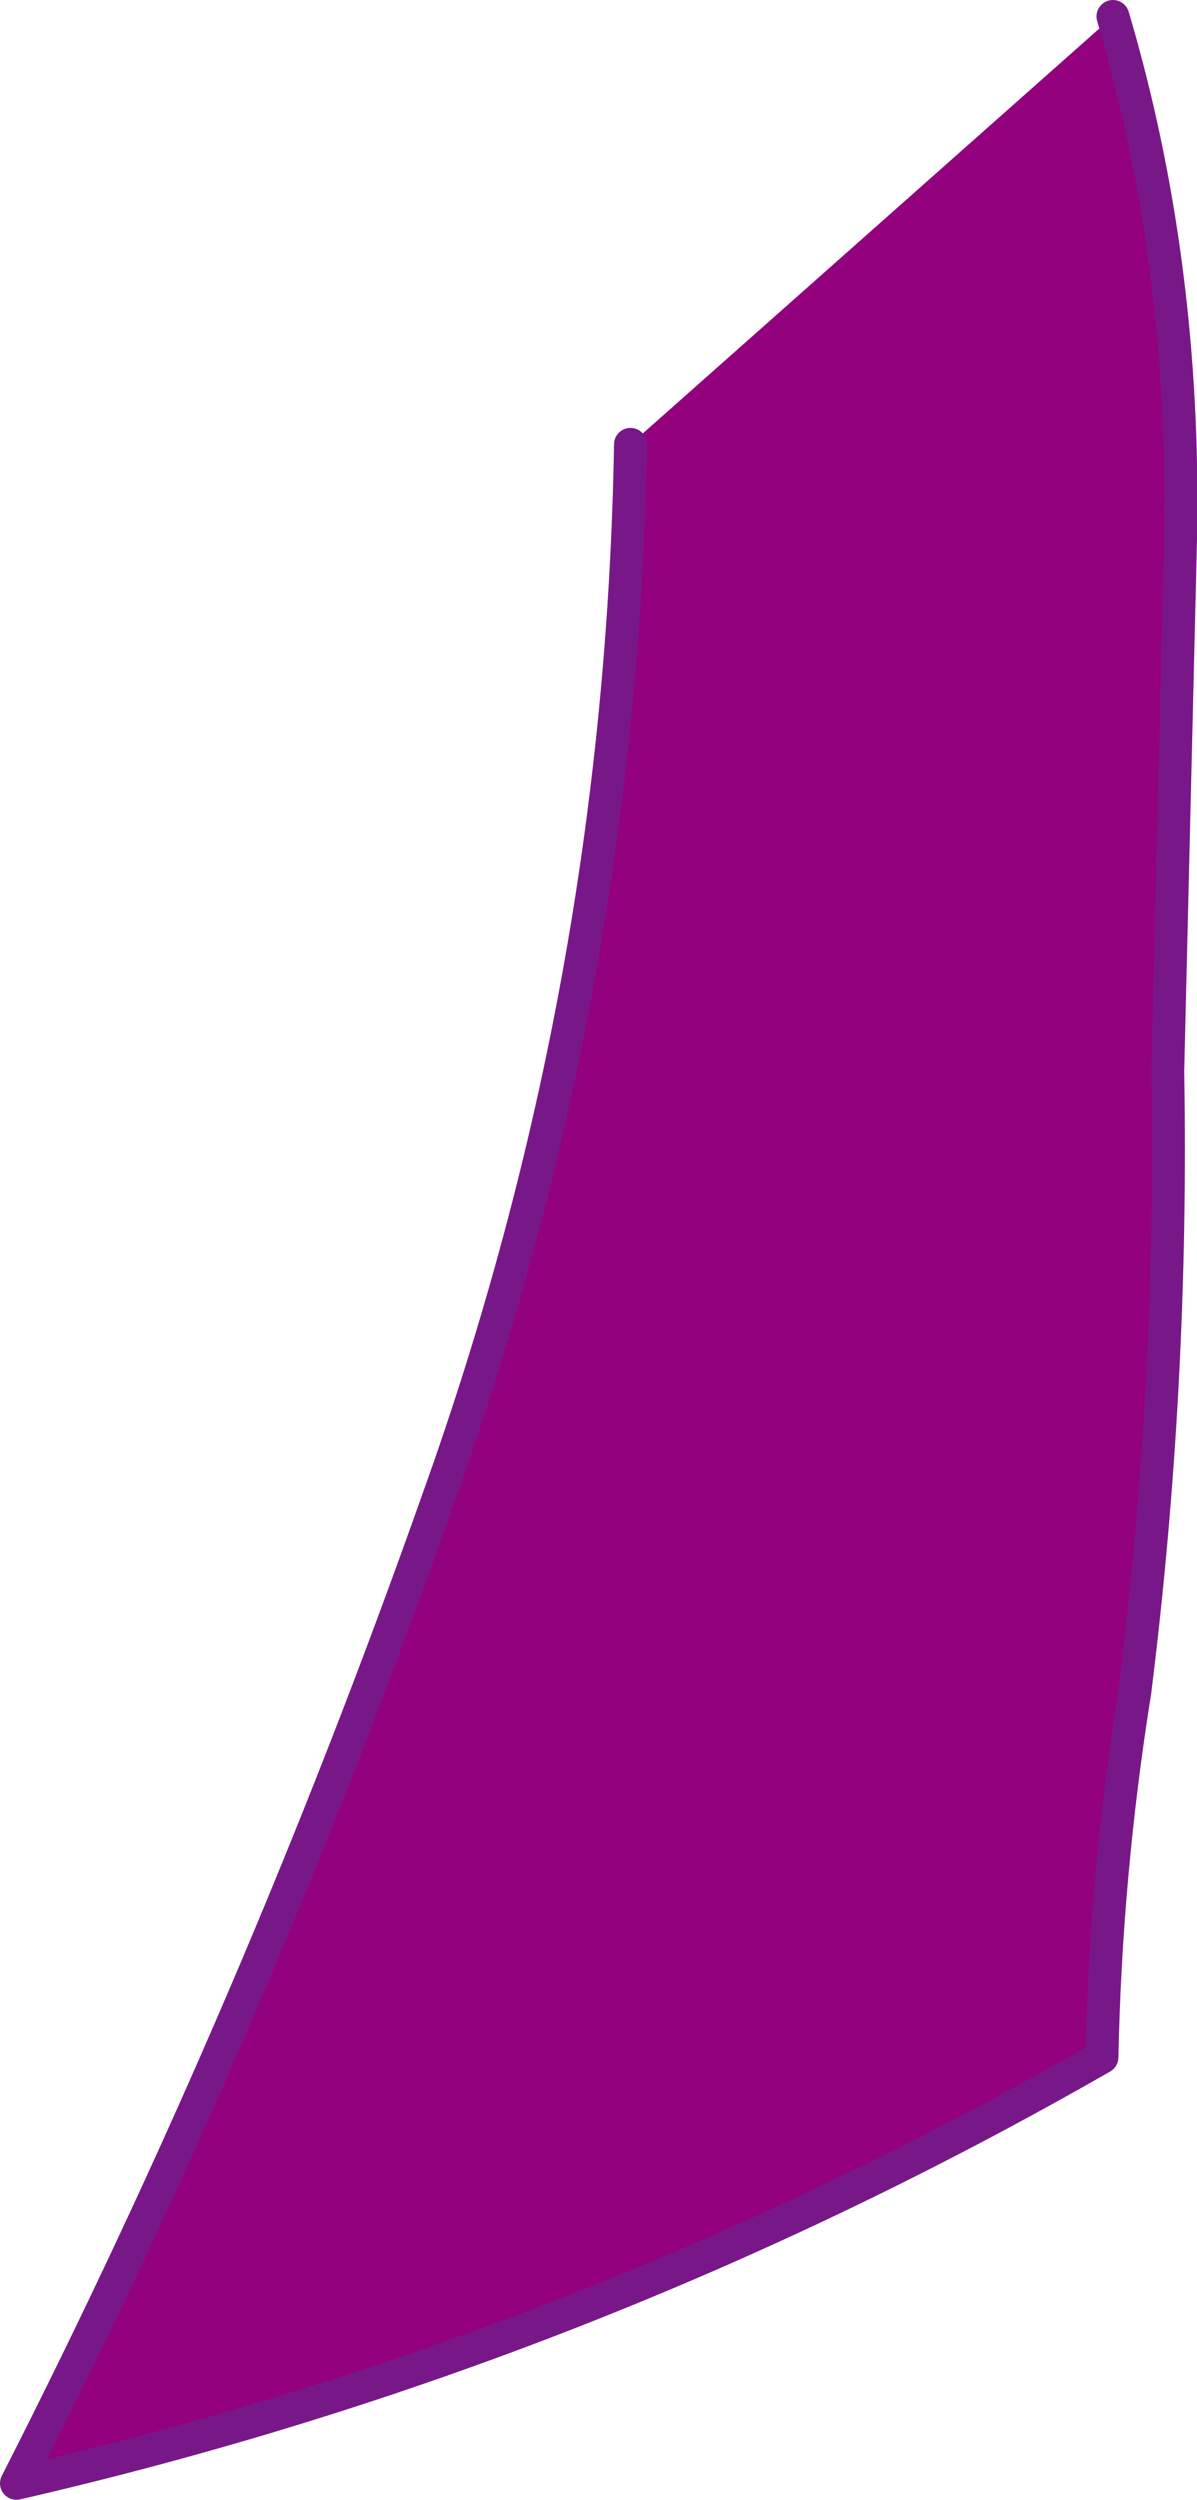
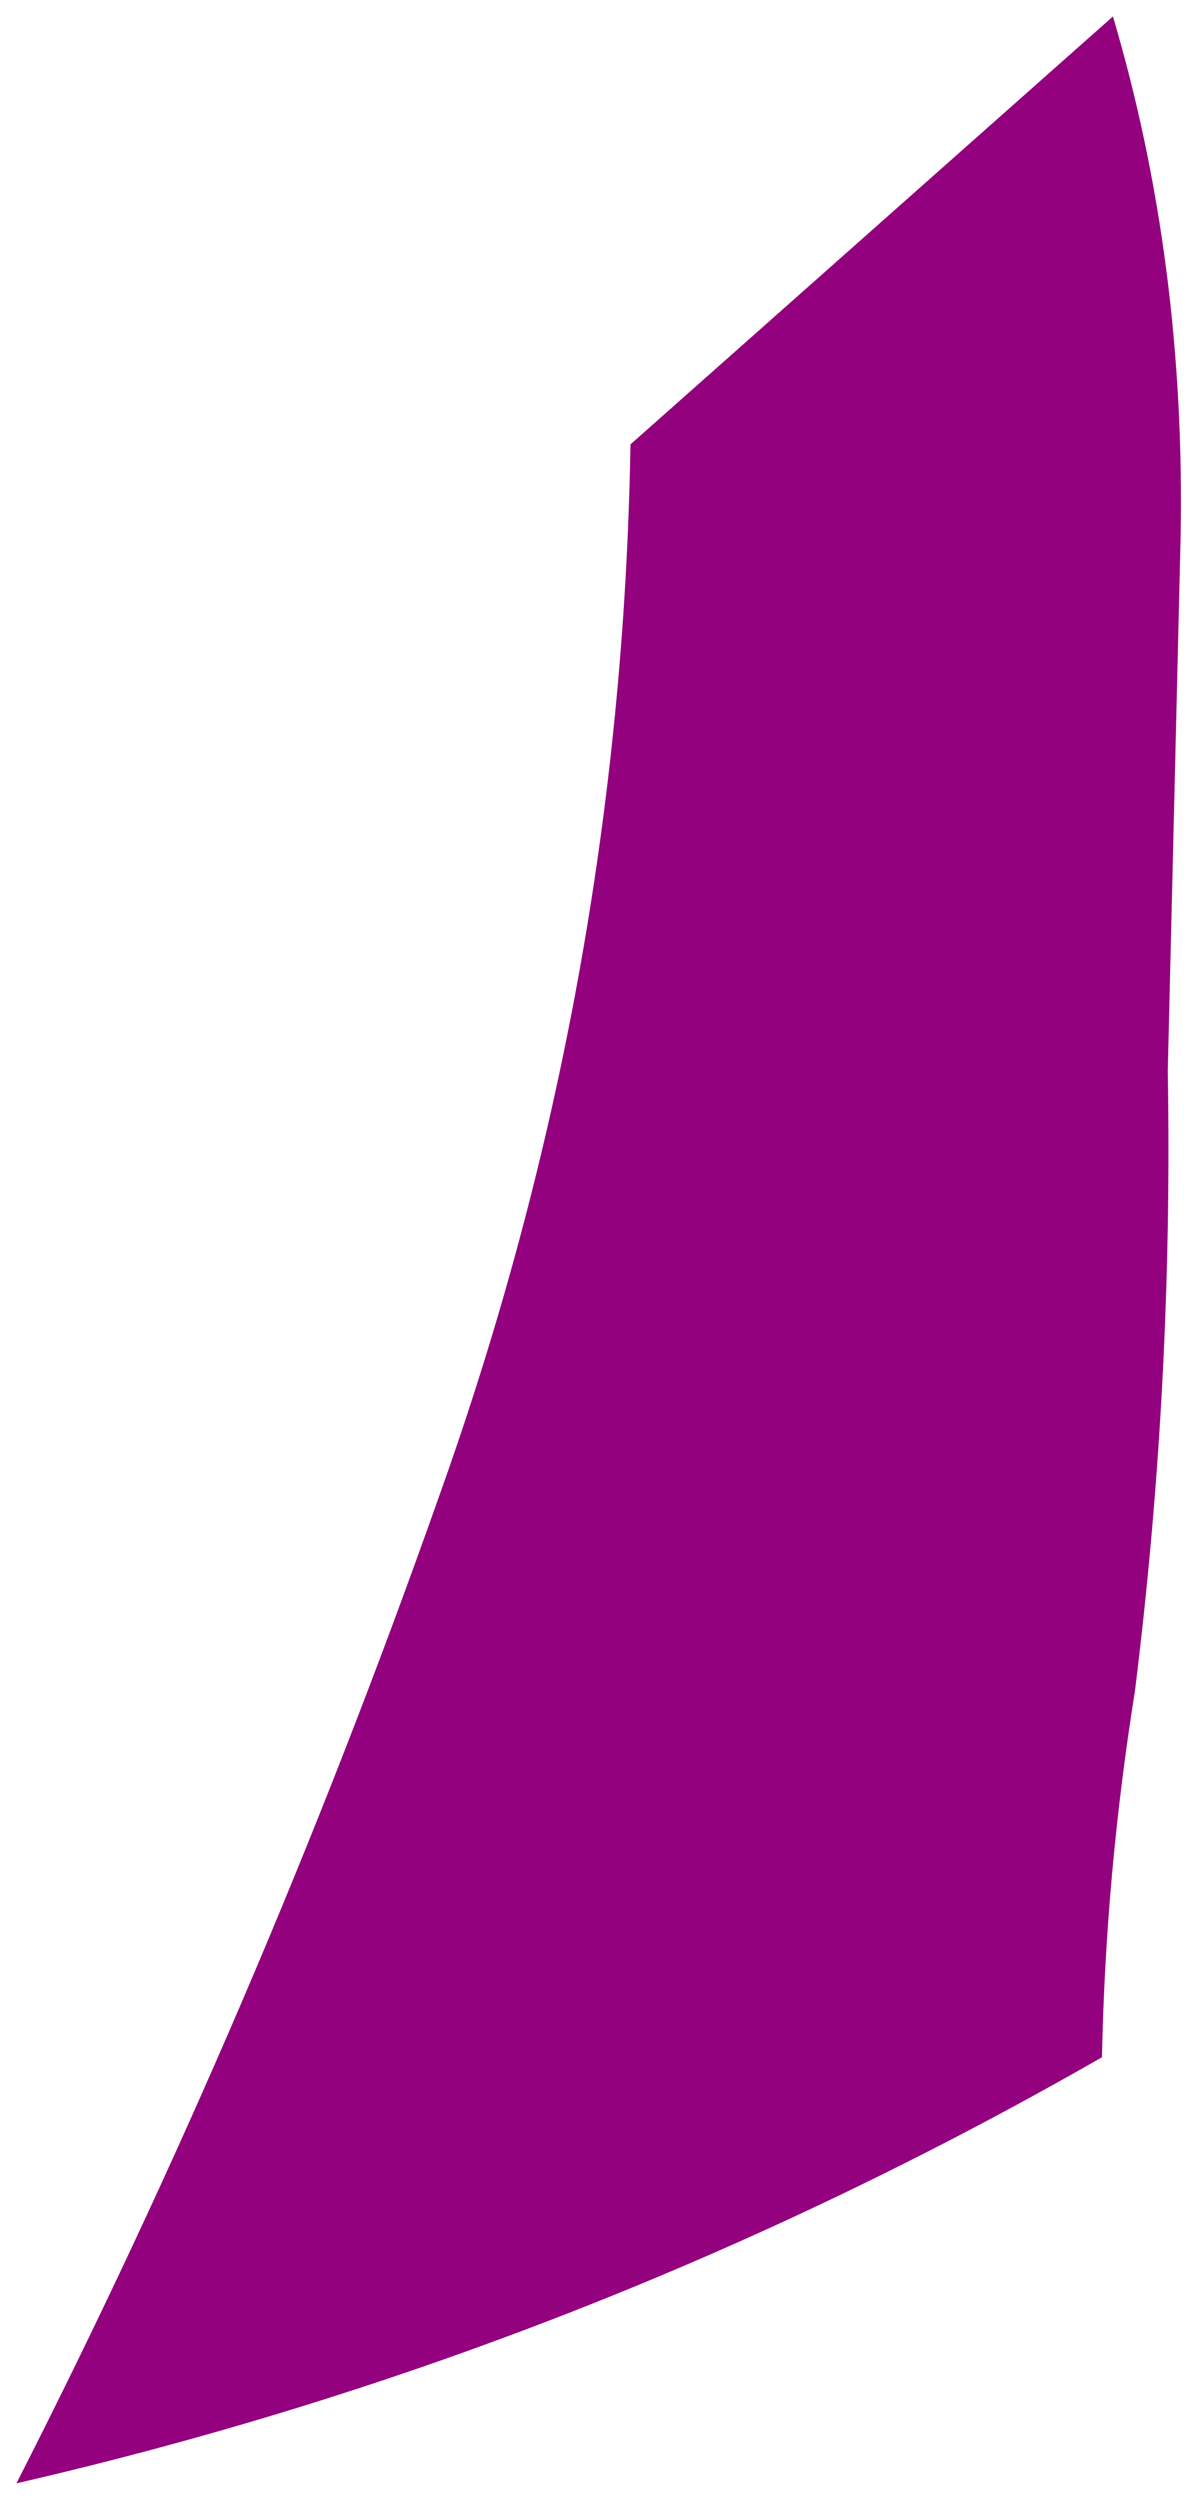
<svg xmlns="http://www.w3.org/2000/svg" height="68.35px" width="32.75px">
  <g transform="matrix(1.0, 0.0, 0.0, 1.0, -3.15, 16.7)">
    <path d="M33.6 -16.25 Q35.6 -9.5 35.45 -1.95 L35.1 12.6 Q35.25 21.15 34.2 29.55 33.4 34.55 33.3 39.55 19.25 47.6 3.6 51.2 10.2 38.25 15.15 24.25 20.15 10.3 20.4 -4.55 L33.6 -16.25" fill="url(#gradient0)" fill-rule="evenodd" stroke="none" />
-     <path d="M20.4 -4.55 Q20.15 10.3 15.15 24.25 10.2 38.25 3.6 51.2 19.25 47.6 33.3 39.55 33.4 34.55 34.2 29.55 35.25 21.15 35.1 12.6 L35.45 -1.95 Q35.6 -9.5 33.6 -16.25" fill="none" stroke="#781888" stroke-linecap="round" stroke-linejoin="round" stroke-width="0.9" />
  </g>
  <defs>
    <linearGradient gradientTransform="matrix(0.0, 0.041, 0.041, 0.0, 19.5, 84.95)" gradientUnits="userSpaceOnUse" id="gradient0" spreadMethod="pad" x1="-819.2" x2="819.2">
      <stop offset="0.004" stop-color="#93017e" />
      <stop offset="0.278" stop-color="#d179ba" />
      <stop offset="1.0" stop-color="#93017e" />
    </linearGradient>
  </defs>
</svg>